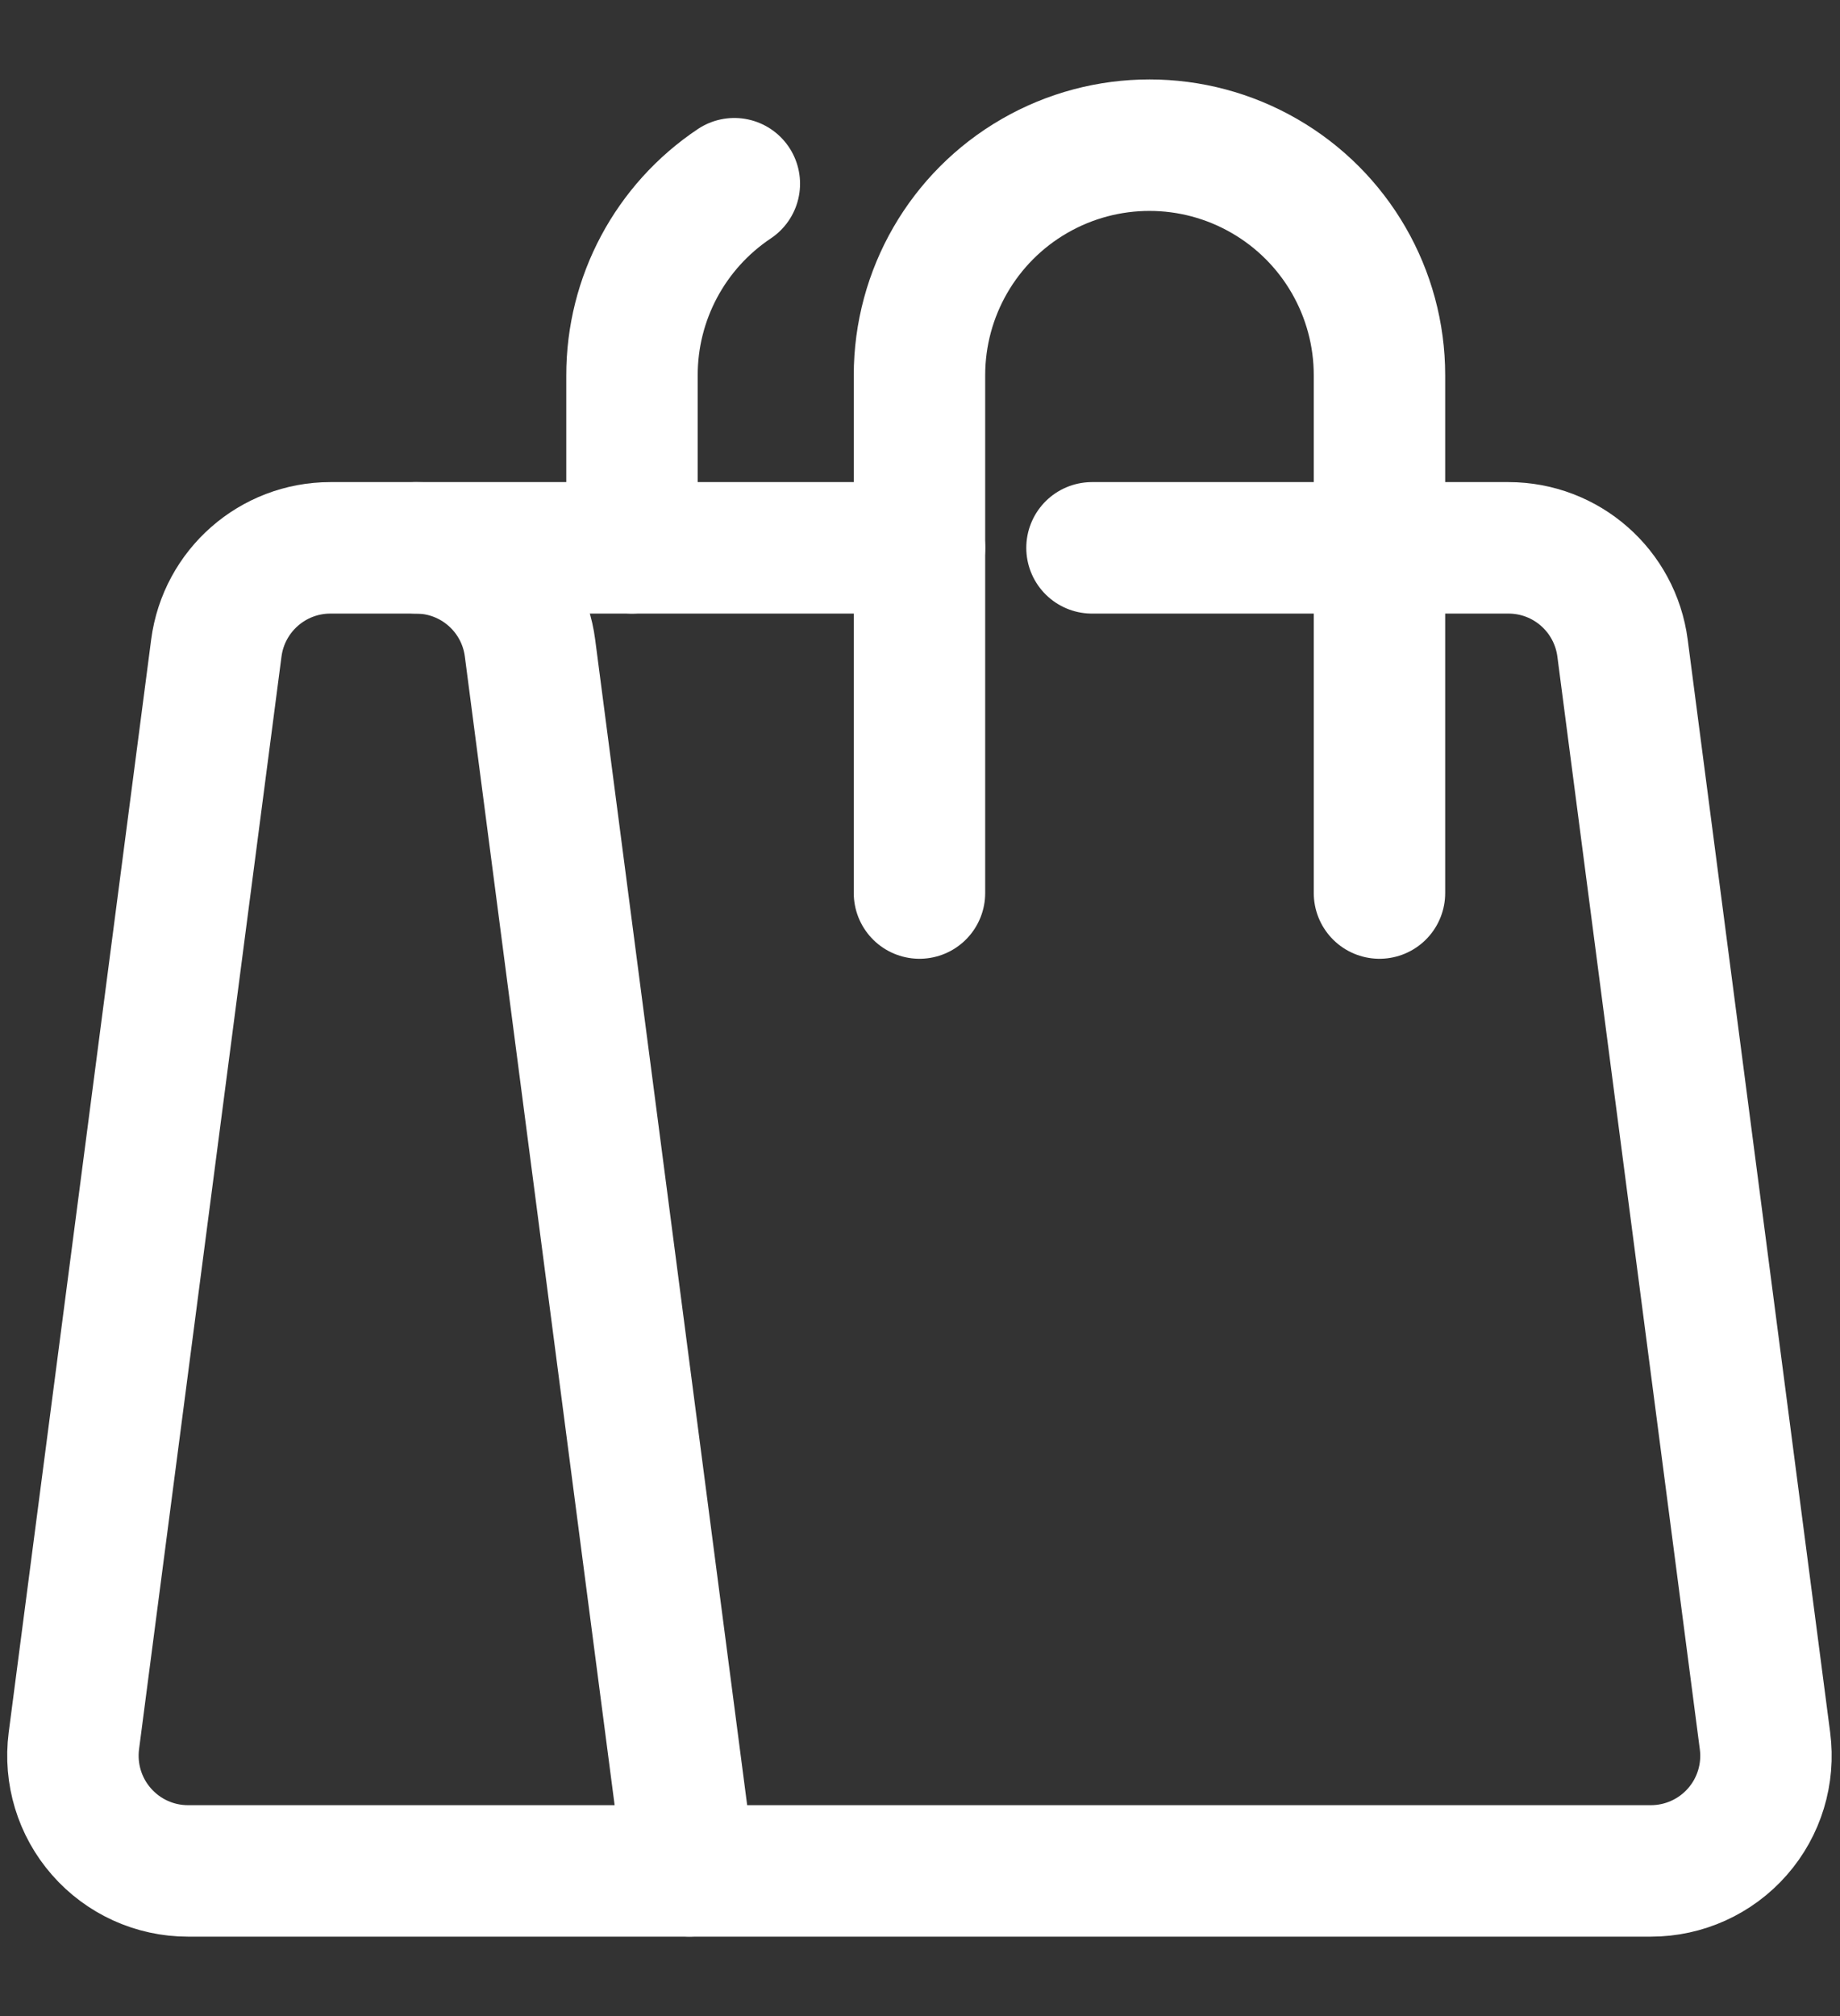
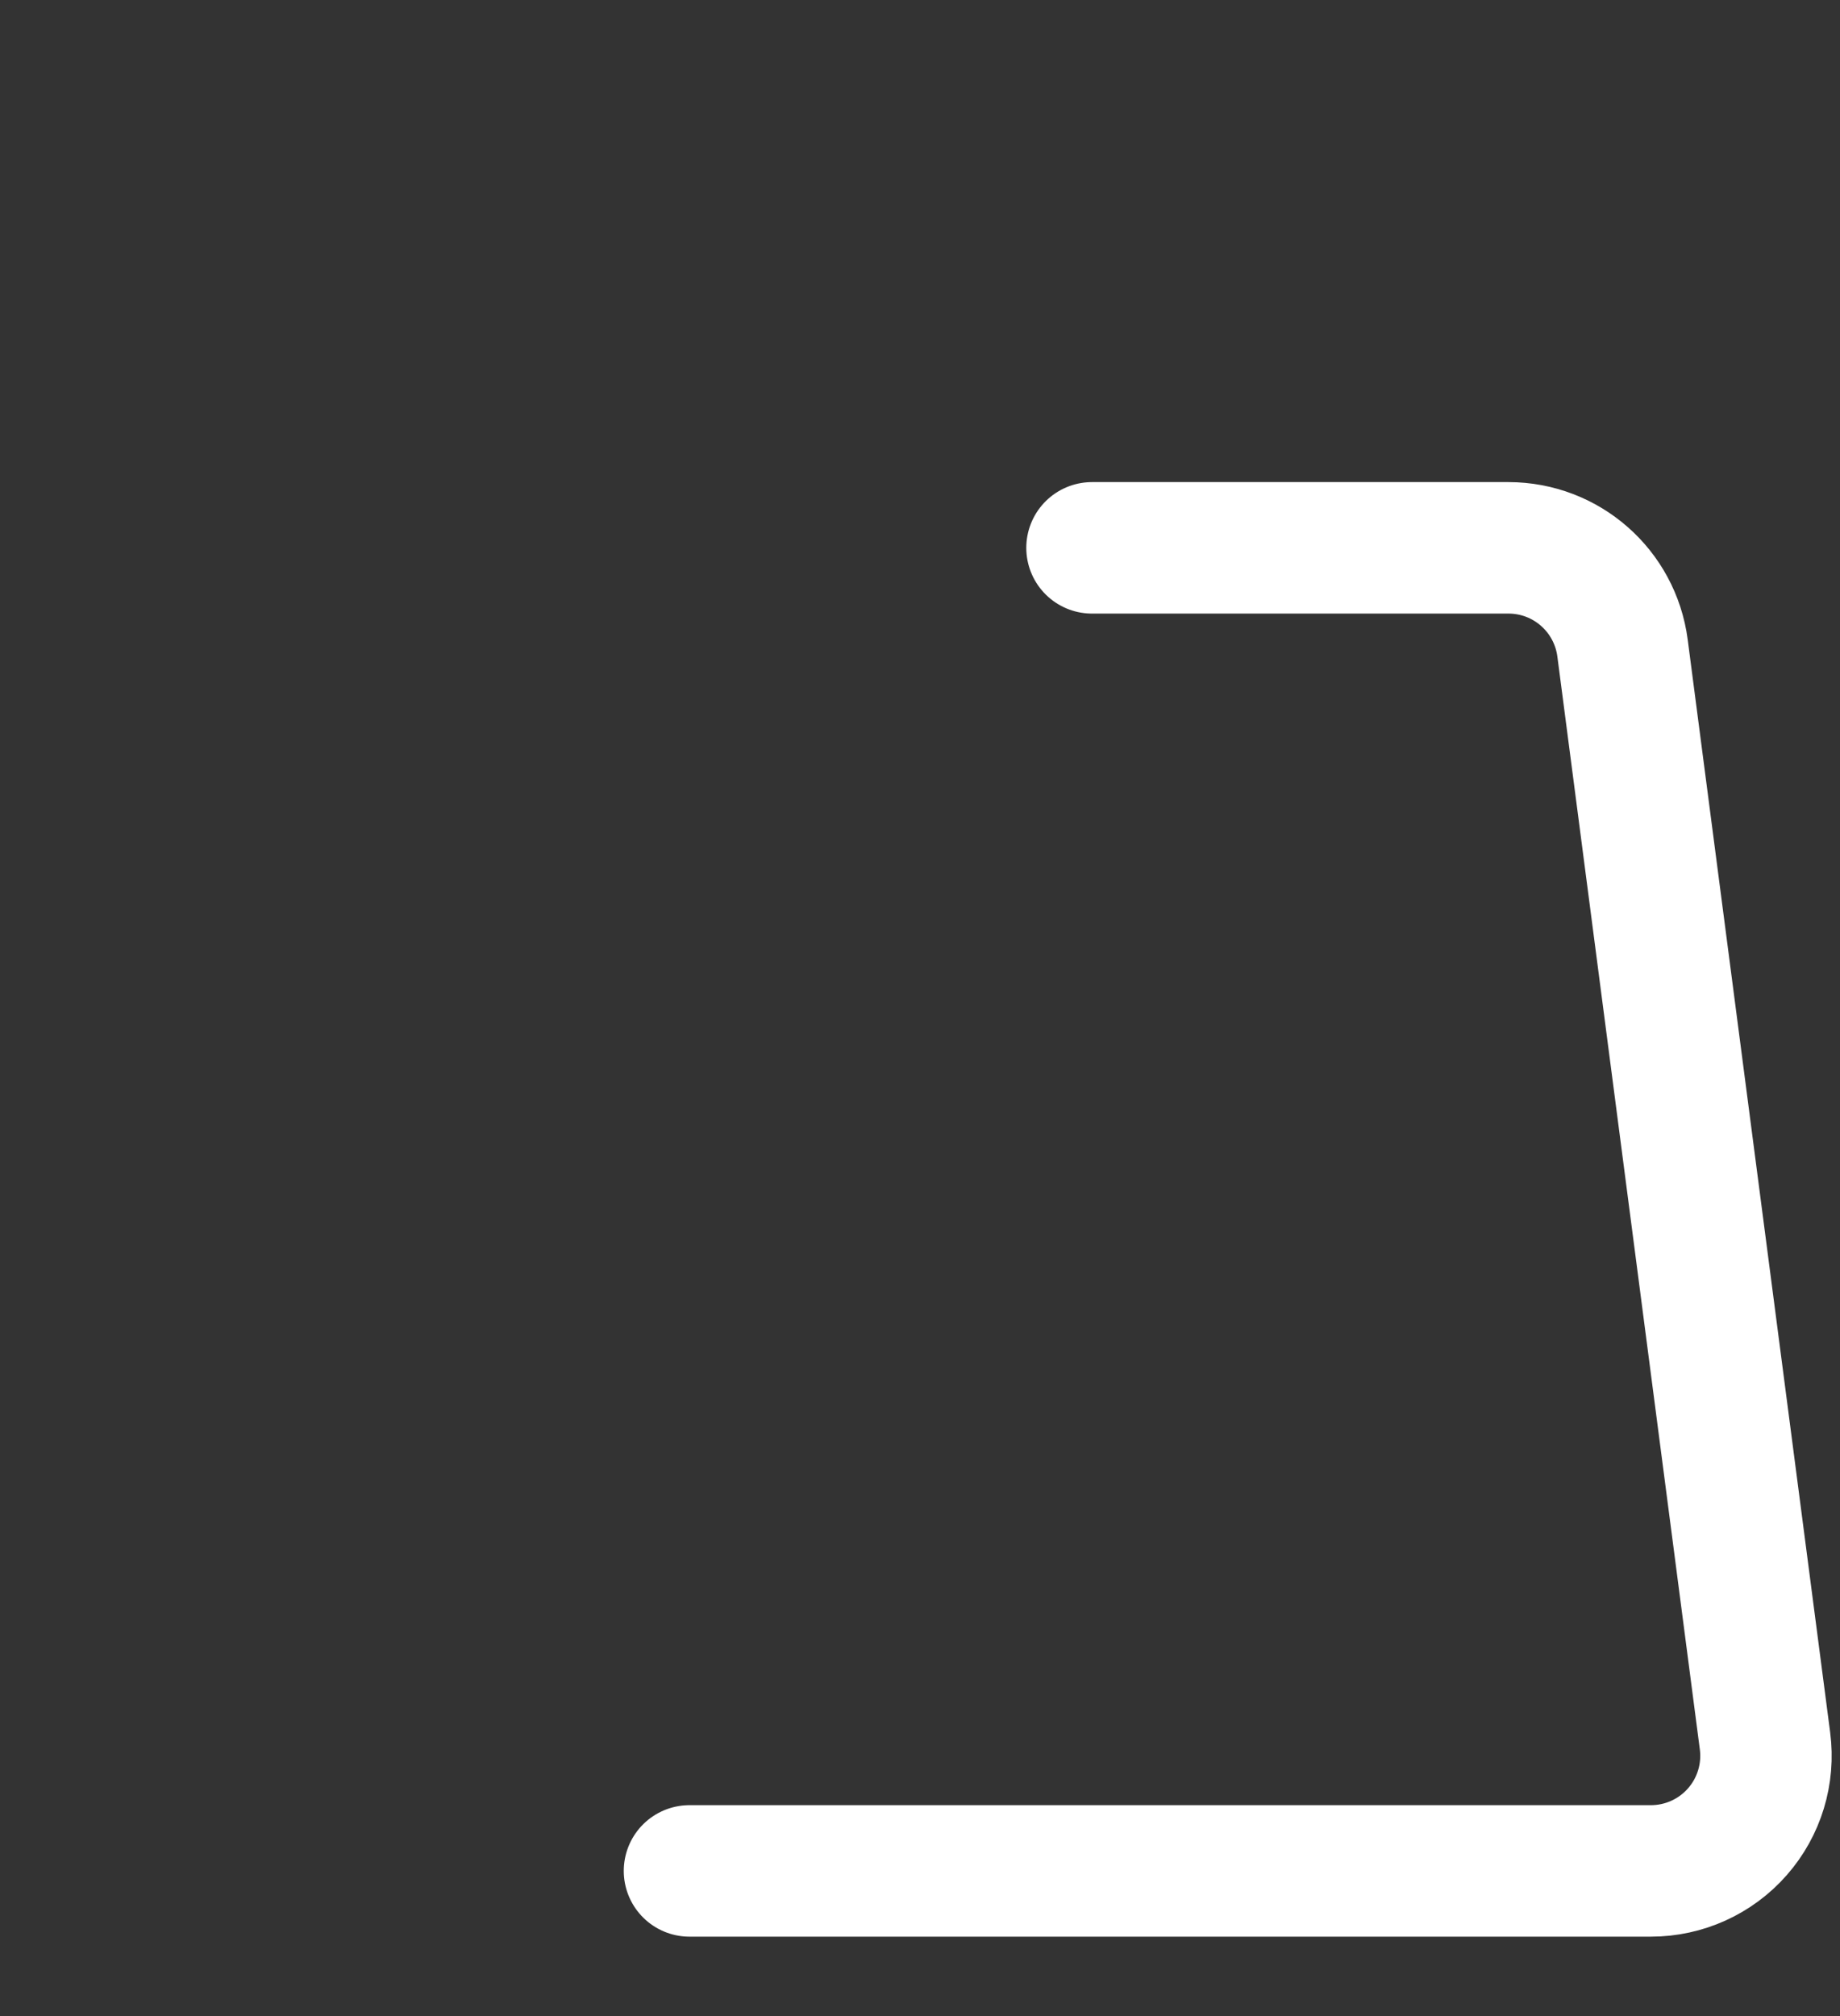
<svg xmlns="http://www.w3.org/2000/svg" width="21" height="23" viewBox="0 0 21 23" fill="none">
  <rect x="0" y="0" width="21" height="23" fill="#333333" stroke="none" />
-   <path fill-rule="evenodd" clip-rule="evenodd" d="M7.869 21.344H2.145C1.767 21.344 1.408 21.181 1.159 20.897C0.909 20.613 0.795 20.236 0.843 19.861L2.469 7.393C2.555 6.739 3.112 6.25 3.771 6.25H4.748C5.407 6.25 5.964 6.739 6.049 7.393L7.869 21.344Z" stroke="#ffffff" stroke-width="1.5" stroke-linecap="round" stroke-linejoin="round" />
  <path d="M12.463 6.25H17.216C17.876 6.25 18.432 6.739 18.518 7.393L20.144 19.861C20.193 20.236 20.078 20.614 19.829 20.897C19.58 21.181 19.22 21.344 18.842 21.344H7.869" stroke="#ffffff" stroke-width="1.5" stroke-linecap="round" stroke-linejoin="round" />
-   <path d="M4.748 6.25H10.494" stroke="#ffffff" stroke-width="1.5" stroke-linecap="round" stroke-linejoin="round" />
-   <path d="M15.744 10.188V4.281C15.744 3.343 15.244 2.477 14.431 2.008C13.619 1.539 12.619 1.539 11.806 2.008C10.994 2.477 10.494 3.343 10.494 4.281V10.188" stroke="#ffffff" stroke-width="1.5" stroke-linecap="round" stroke-linejoin="round" />
-   <path d="M8.381 2.096C7.65 2.584 7.211 3.405 7.213 4.284V6.25" stroke="#ffffff" stroke-width="1.5" stroke-linecap="round" stroke-linejoin="round" />
</svg>